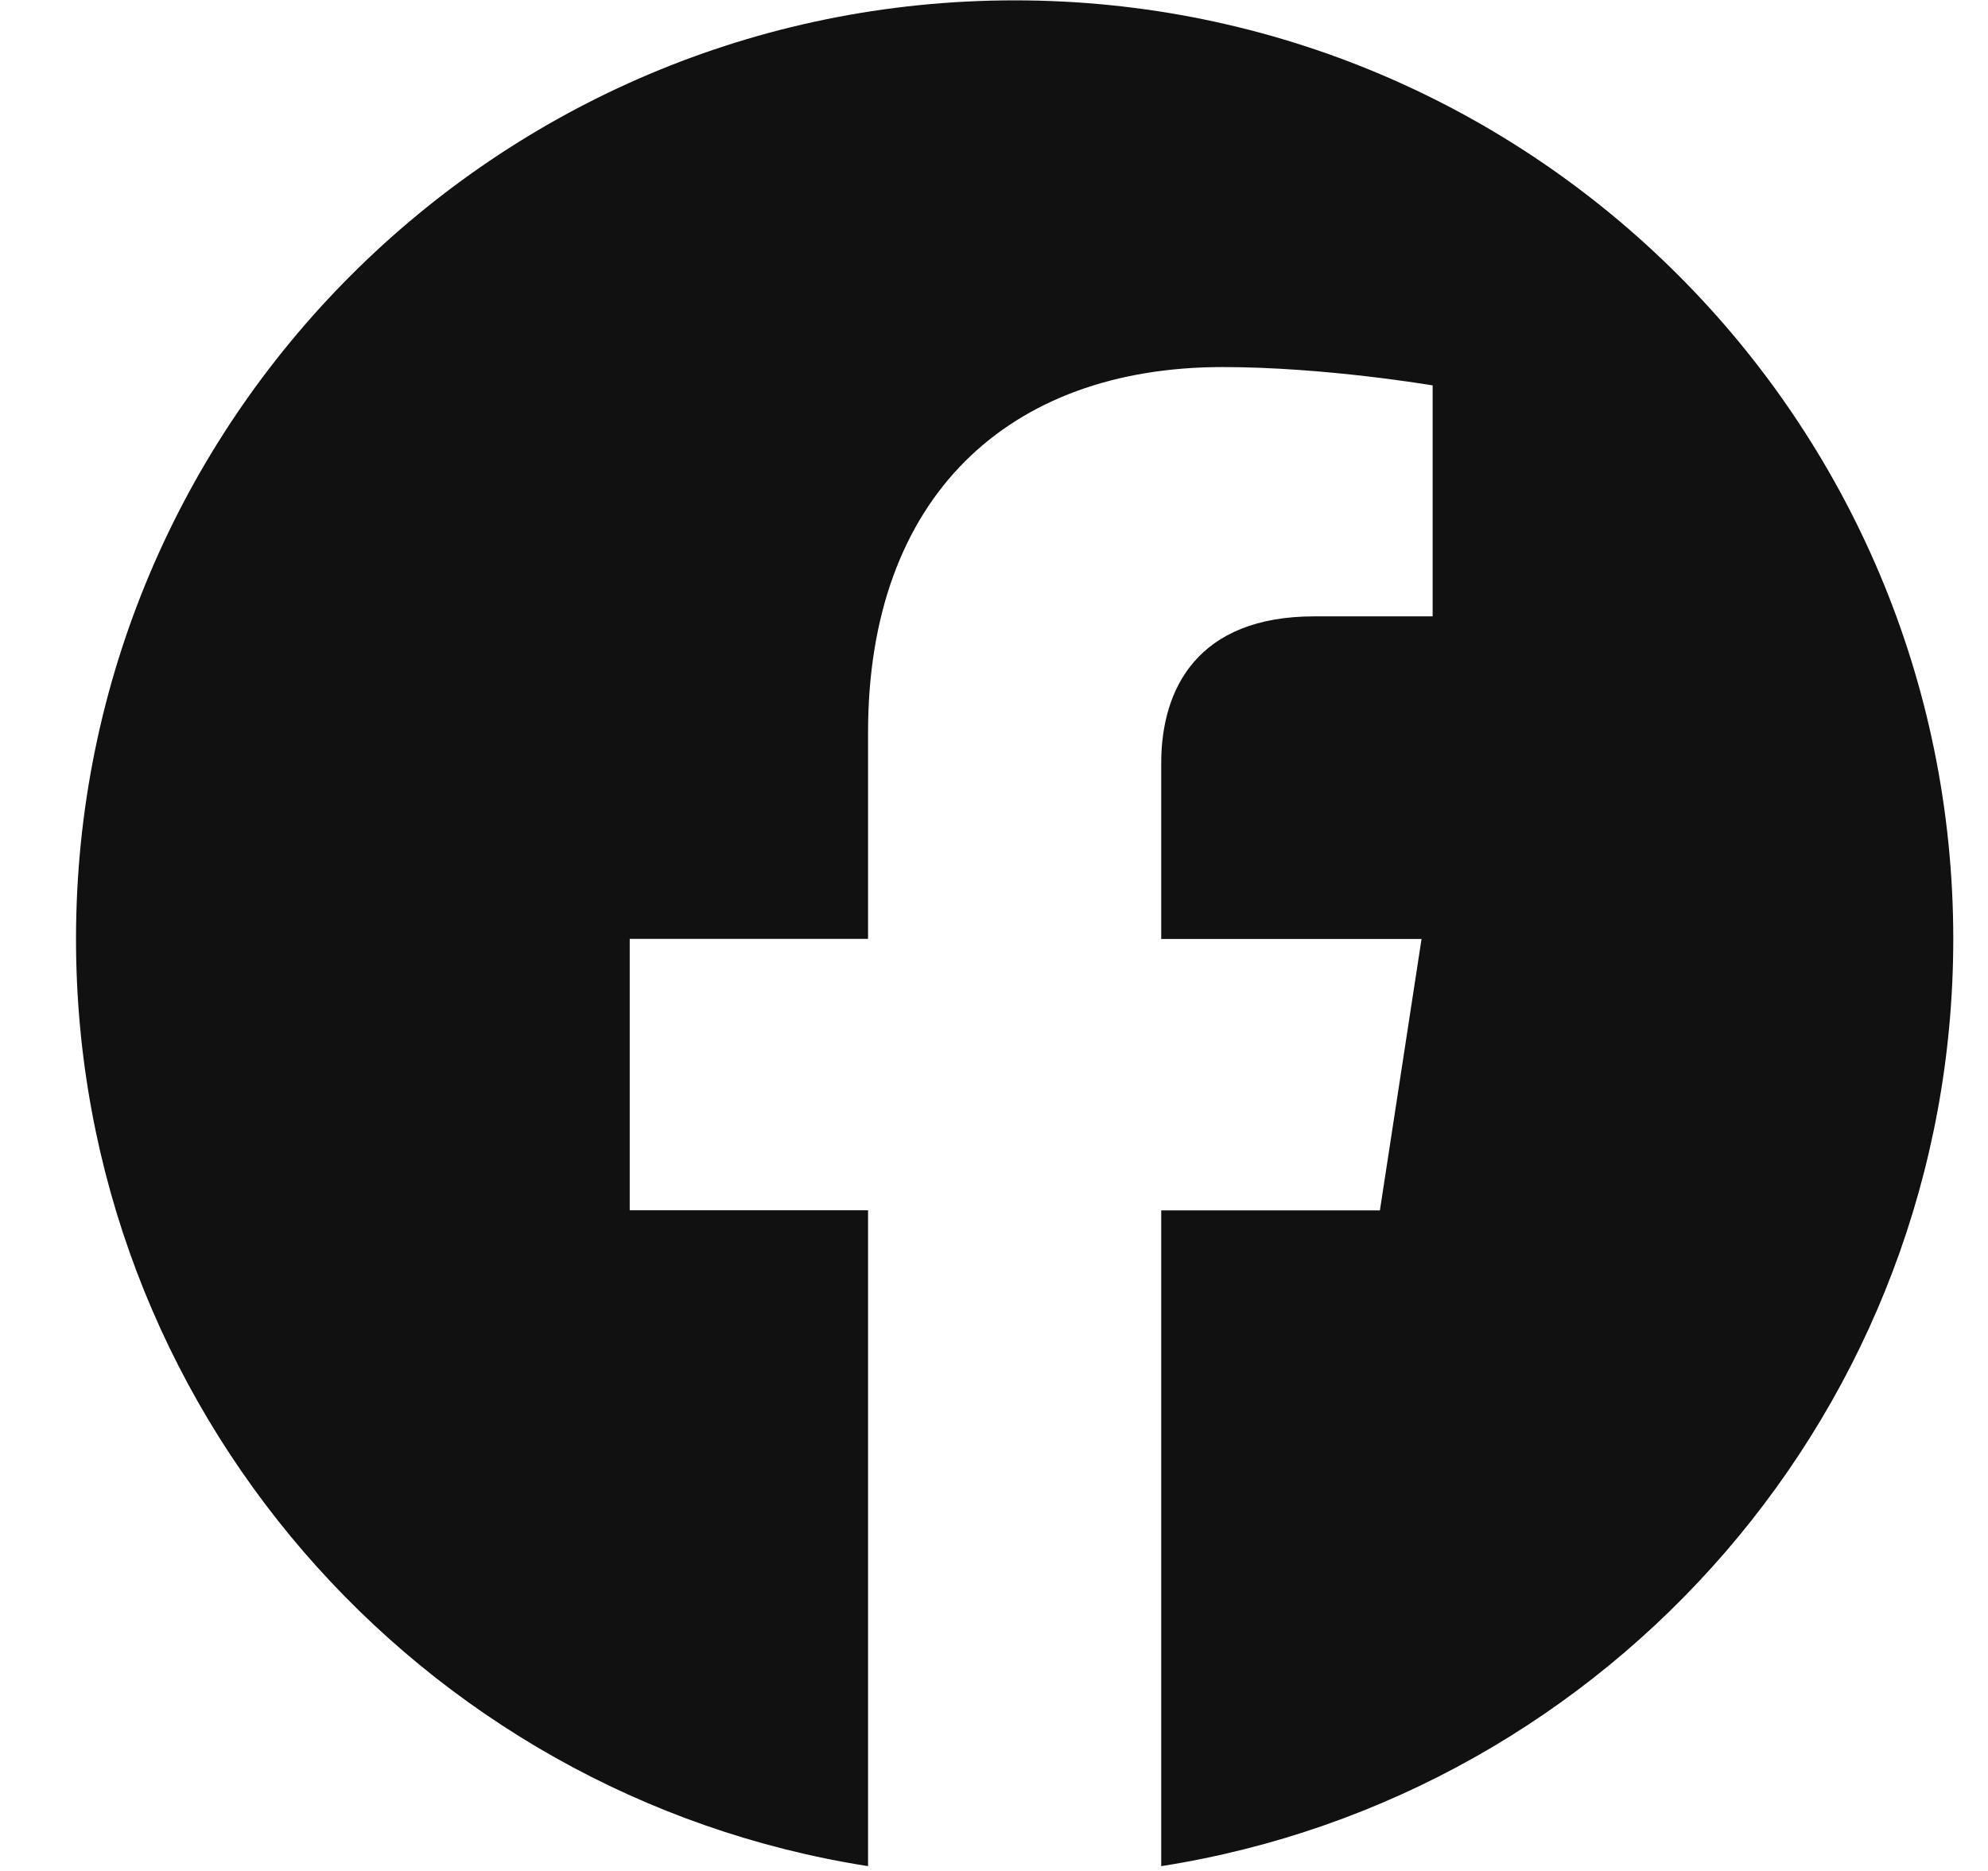
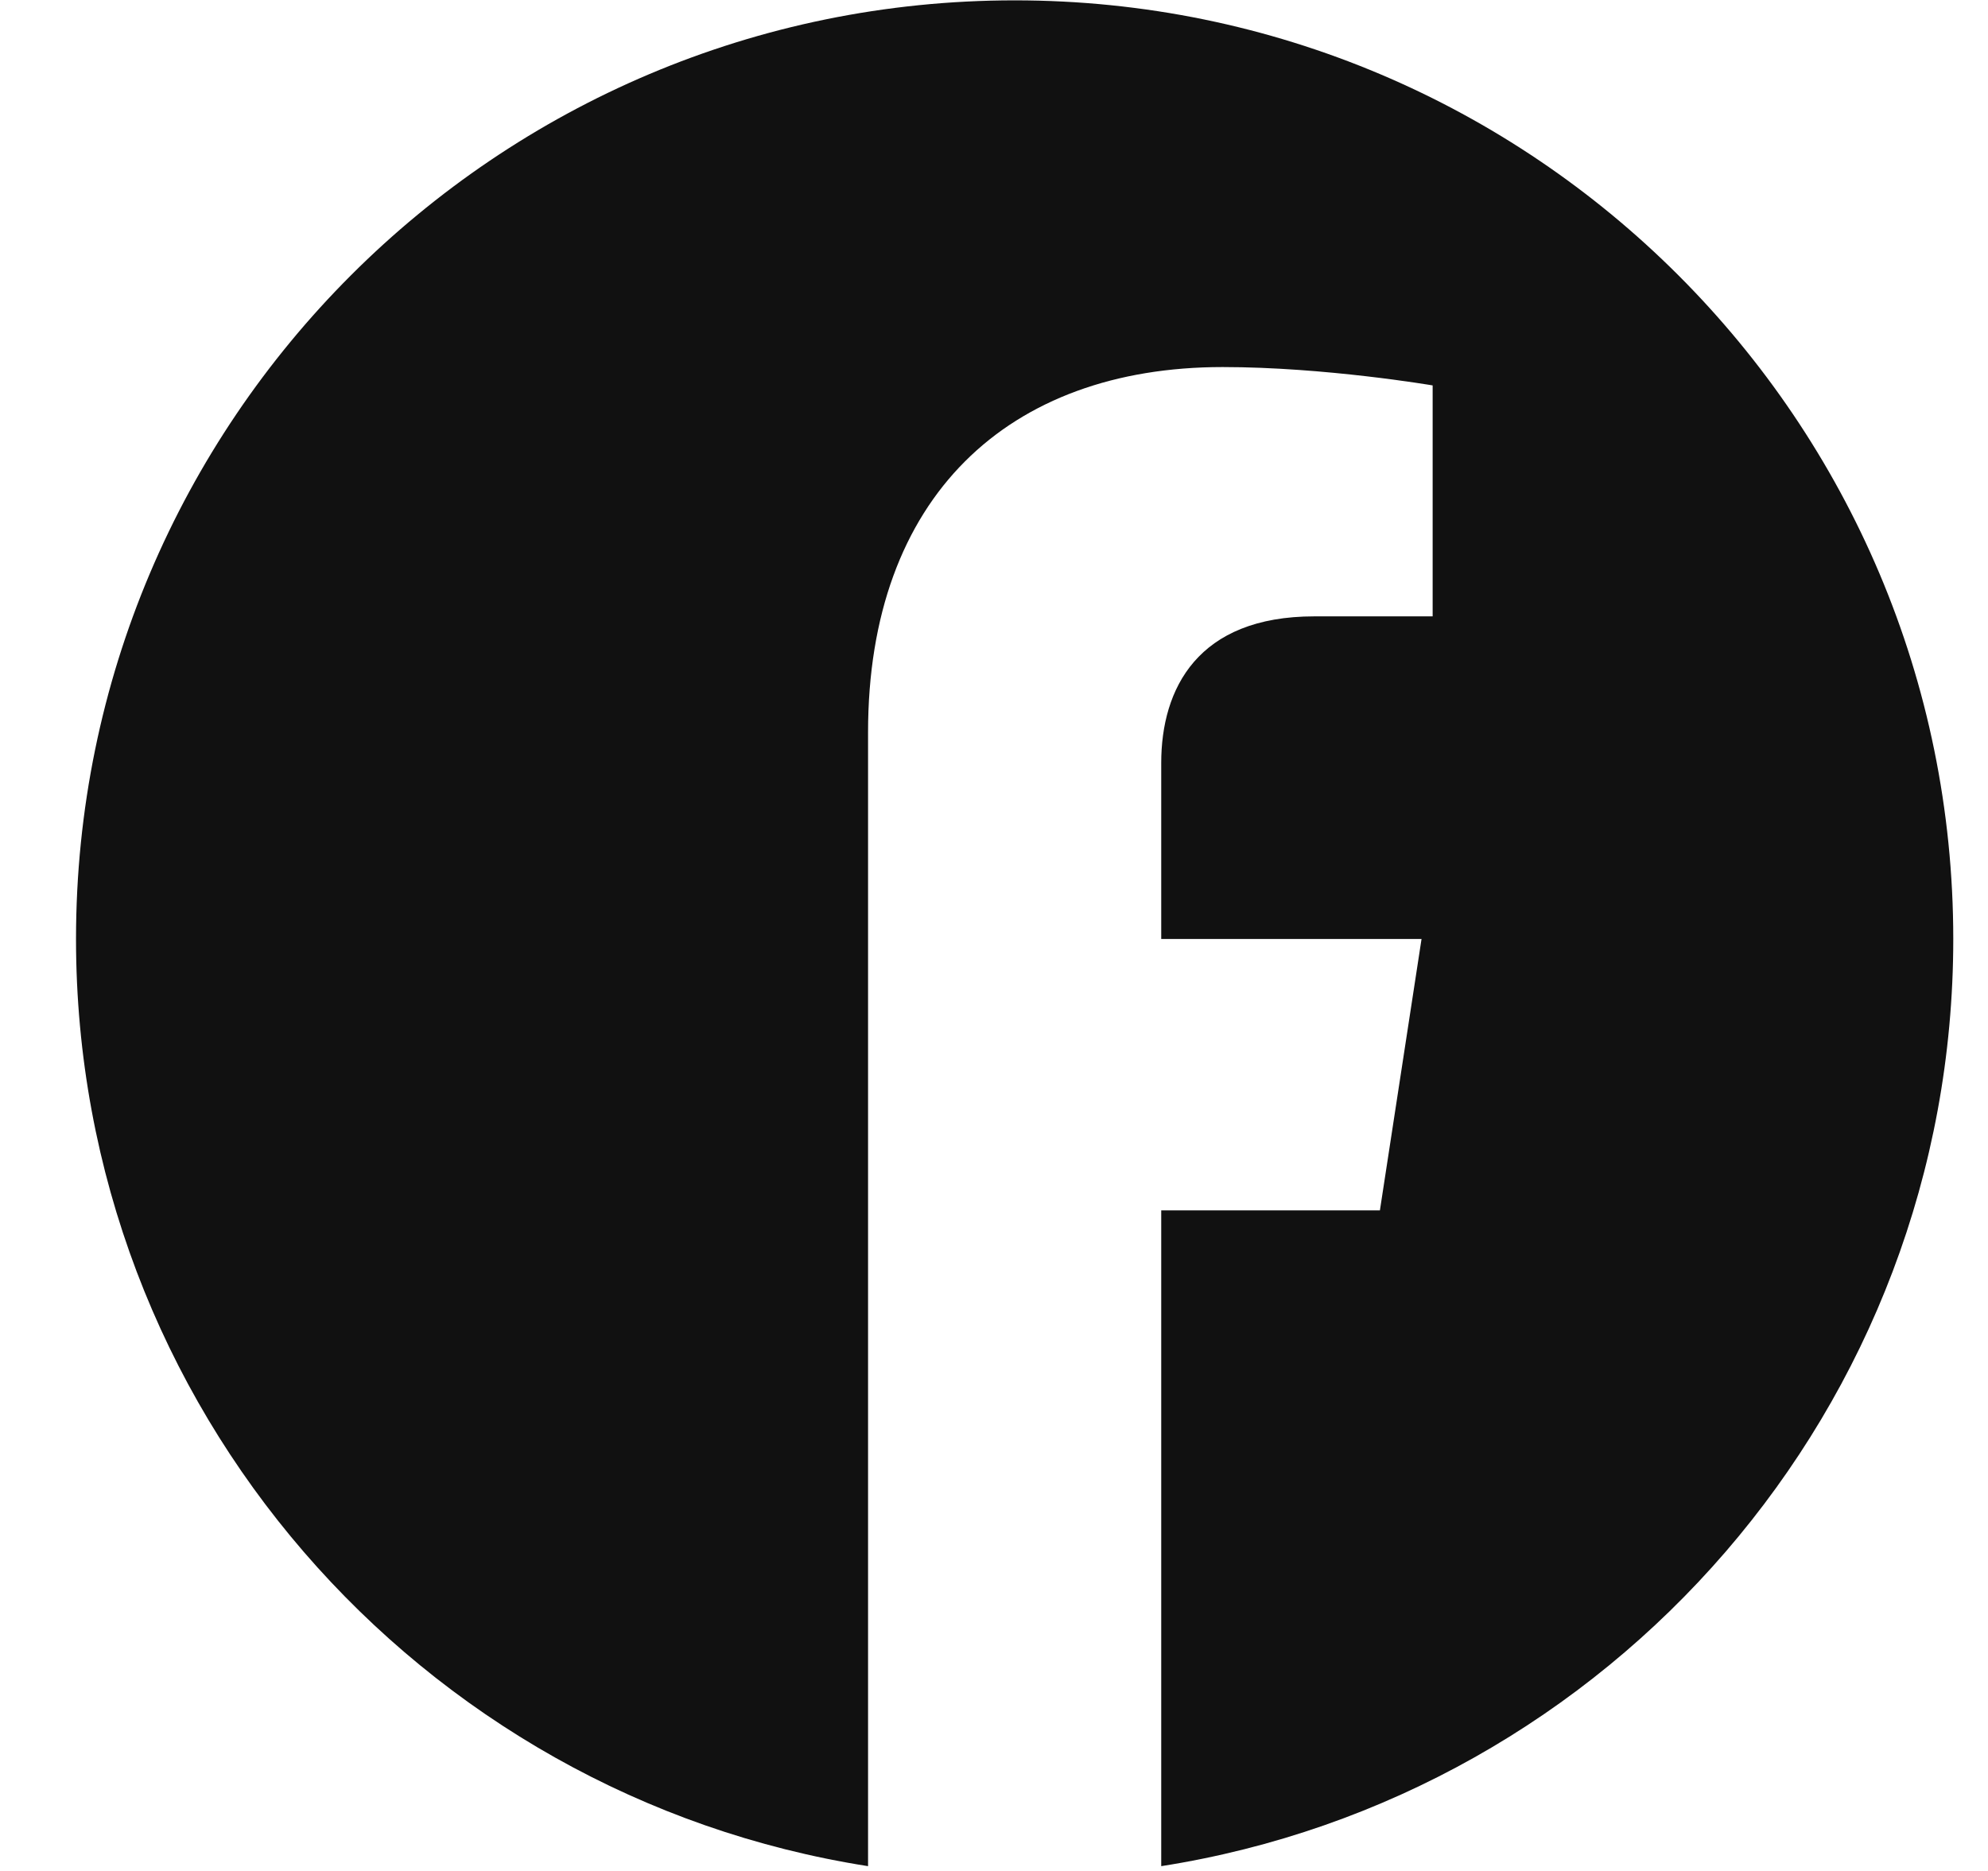
<svg xmlns="http://www.w3.org/2000/svg" width="17" height="16" viewBox="0 0 17 16" fill="none">
-   <path d="M16.703 8.03C16.703 3.597 13.11 0.003 8.677 0.003C4.244 0.003 0.65 3.597 0.65 8.03C0.65 12.036 3.585 15.357 7.423 15.959V10.35H5.385V8.029H7.423V6.262C7.423 4.251 8.621 3.139 10.455 3.139C11.332 3.139 12.251 3.296 12.251 3.296V5.271H11.239C10.241 5.271 9.93 5.89 9.93 6.525V8.03H12.156L11.8 10.351H9.93V15.959C13.768 15.357 16.703 12.036 16.703 8.03Z" fill="#111111" />
+   <path d="M16.703 8.03C16.703 3.597 13.11 0.003 8.677 0.003C4.244 0.003 0.65 3.597 0.65 8.03C0.65 12.036 3.585 15.357 7.423 15.959V10.35V8.029H7.423V6.262C7.423 4.251 8.621 3.139 10.455 3.139C11.332 3.139 12.251 3.296 12.251 3.296V5.271H11.239C10.241 5.271 9.93 5.89 9.93 6.525V8.03H12.156L11.8 10.351H9.93V15.959C13.768 15.357 16.703 12.036 16.703 8.03Z" fill="#111111" />
</svg>